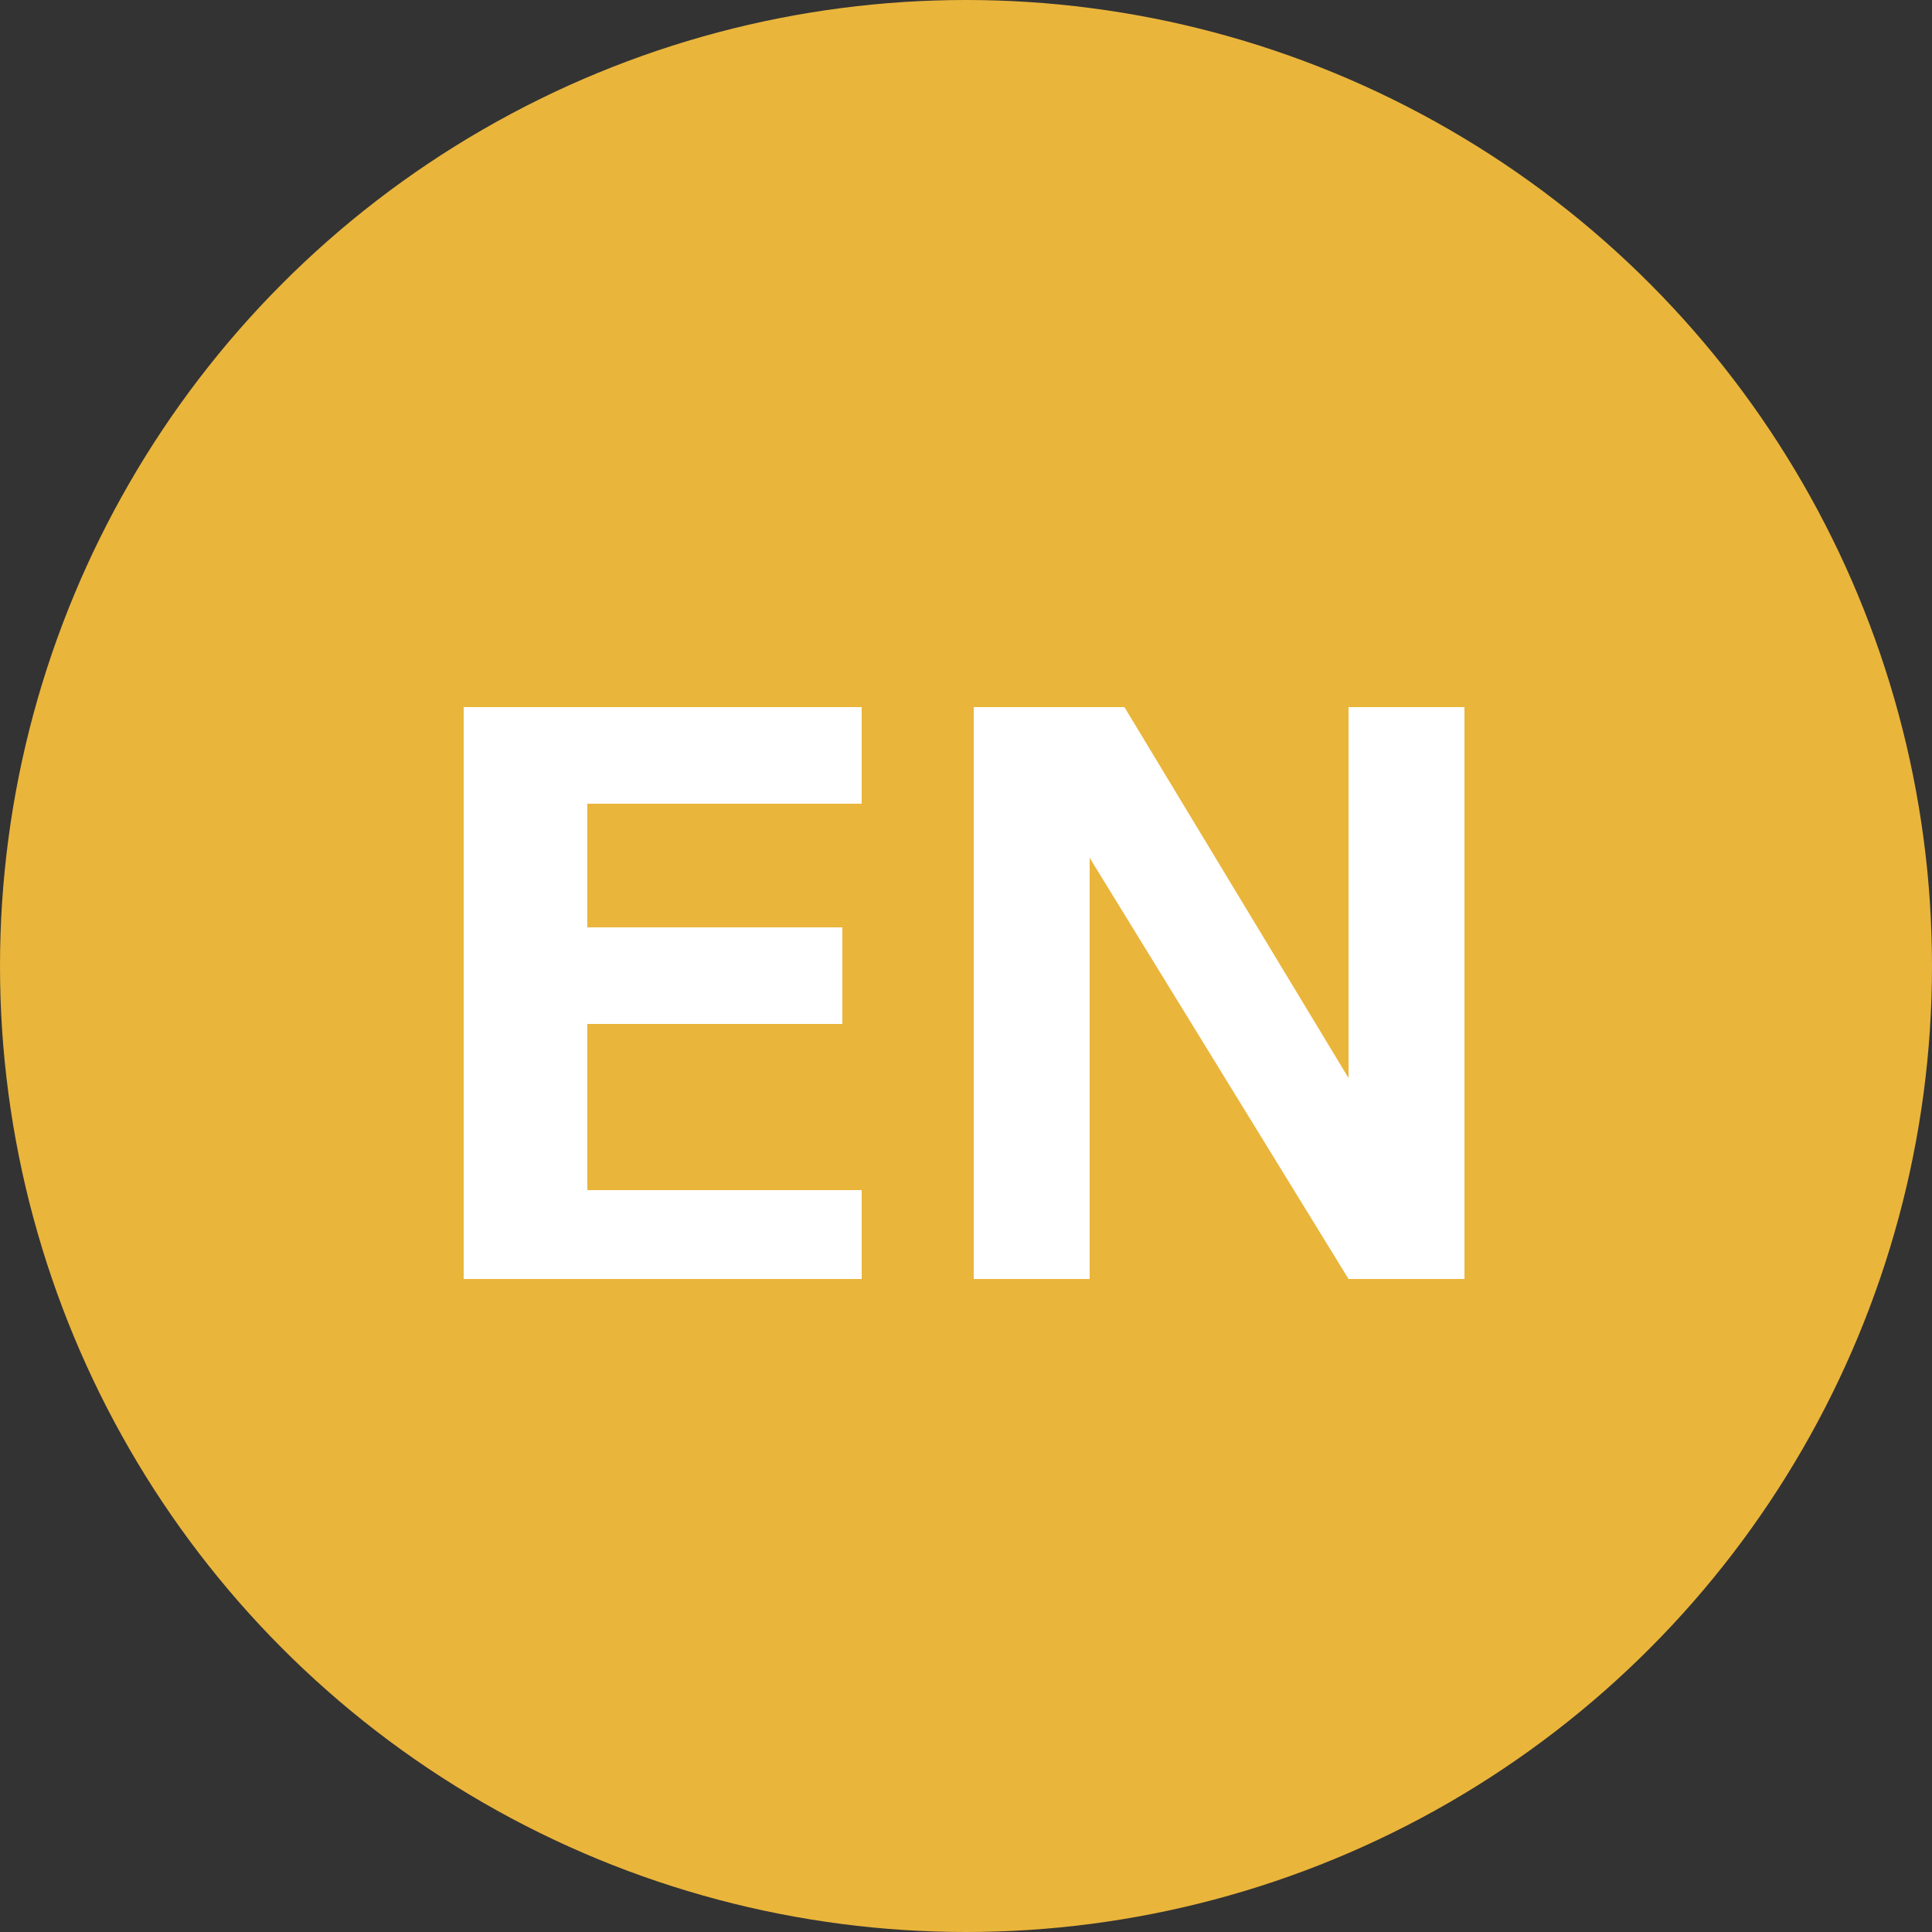
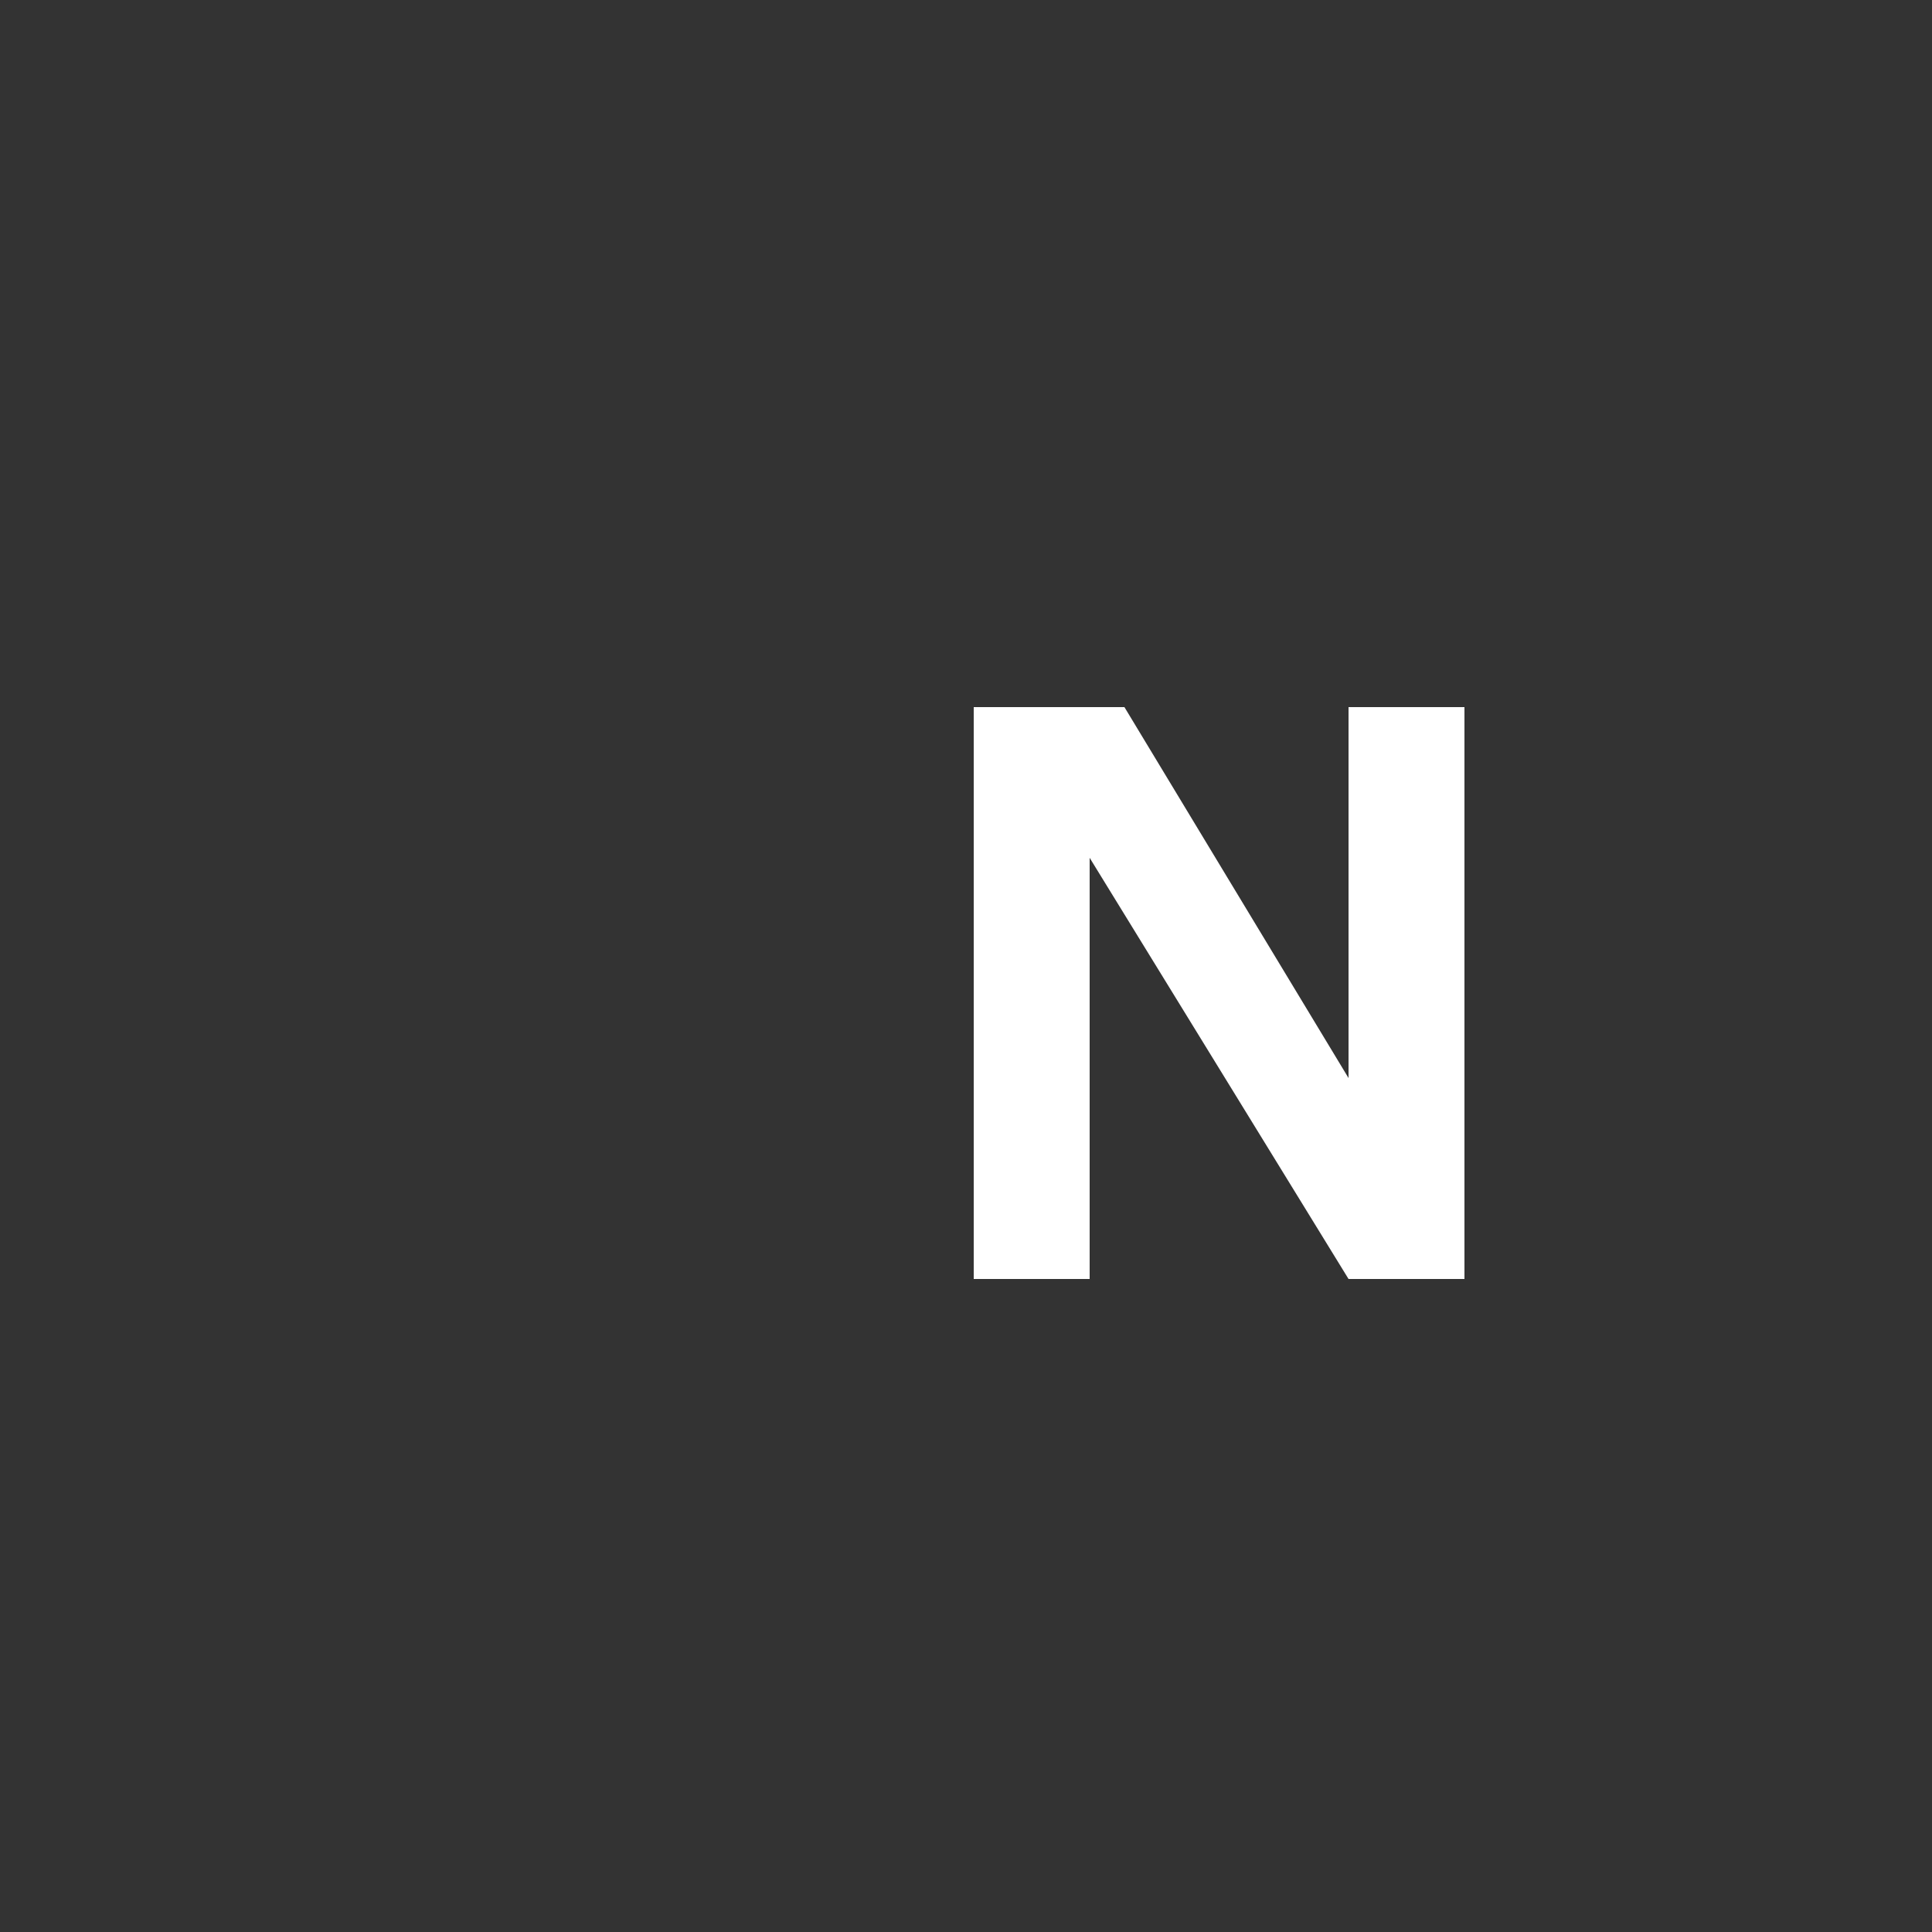
<svg xmlns="http://www.w3.org/2000/svg" version="1.1" id="レイヤー_1" x="0px" y="0px" width="50px" height="50px" viewBox="0 0 50 50" style="enable-background:new 0 0 50 50;" xml:space="preserve">
  <rect x="0" y="0" width="50" height="50" fill="#333333" stroke="none" />
  <style type="text/css">
	.st0{fill:#EAB53B;}
	.st1{fill:#FFFFFF;}
</style>
  <g>
-     <circle class="st0" cx="25" cy="25" r="25" />
-   </g>
+     </g>
  <g>
    <g>
      <g>
-         <path class="st1" d="M22.4,33.1H12V18.3h10.3v2.5h-7.1v3.2h6.6v2.5h-6.6v4.3h7.1V33.1z" />
        <path class="st1" d="M38,33.1h-3.1l-6.7-10.9v10.9h-3V18.3h3.9l5.8,9.6v-9.6h3V33.1z" />
      </g>
    </g>
  </g>
</svg>